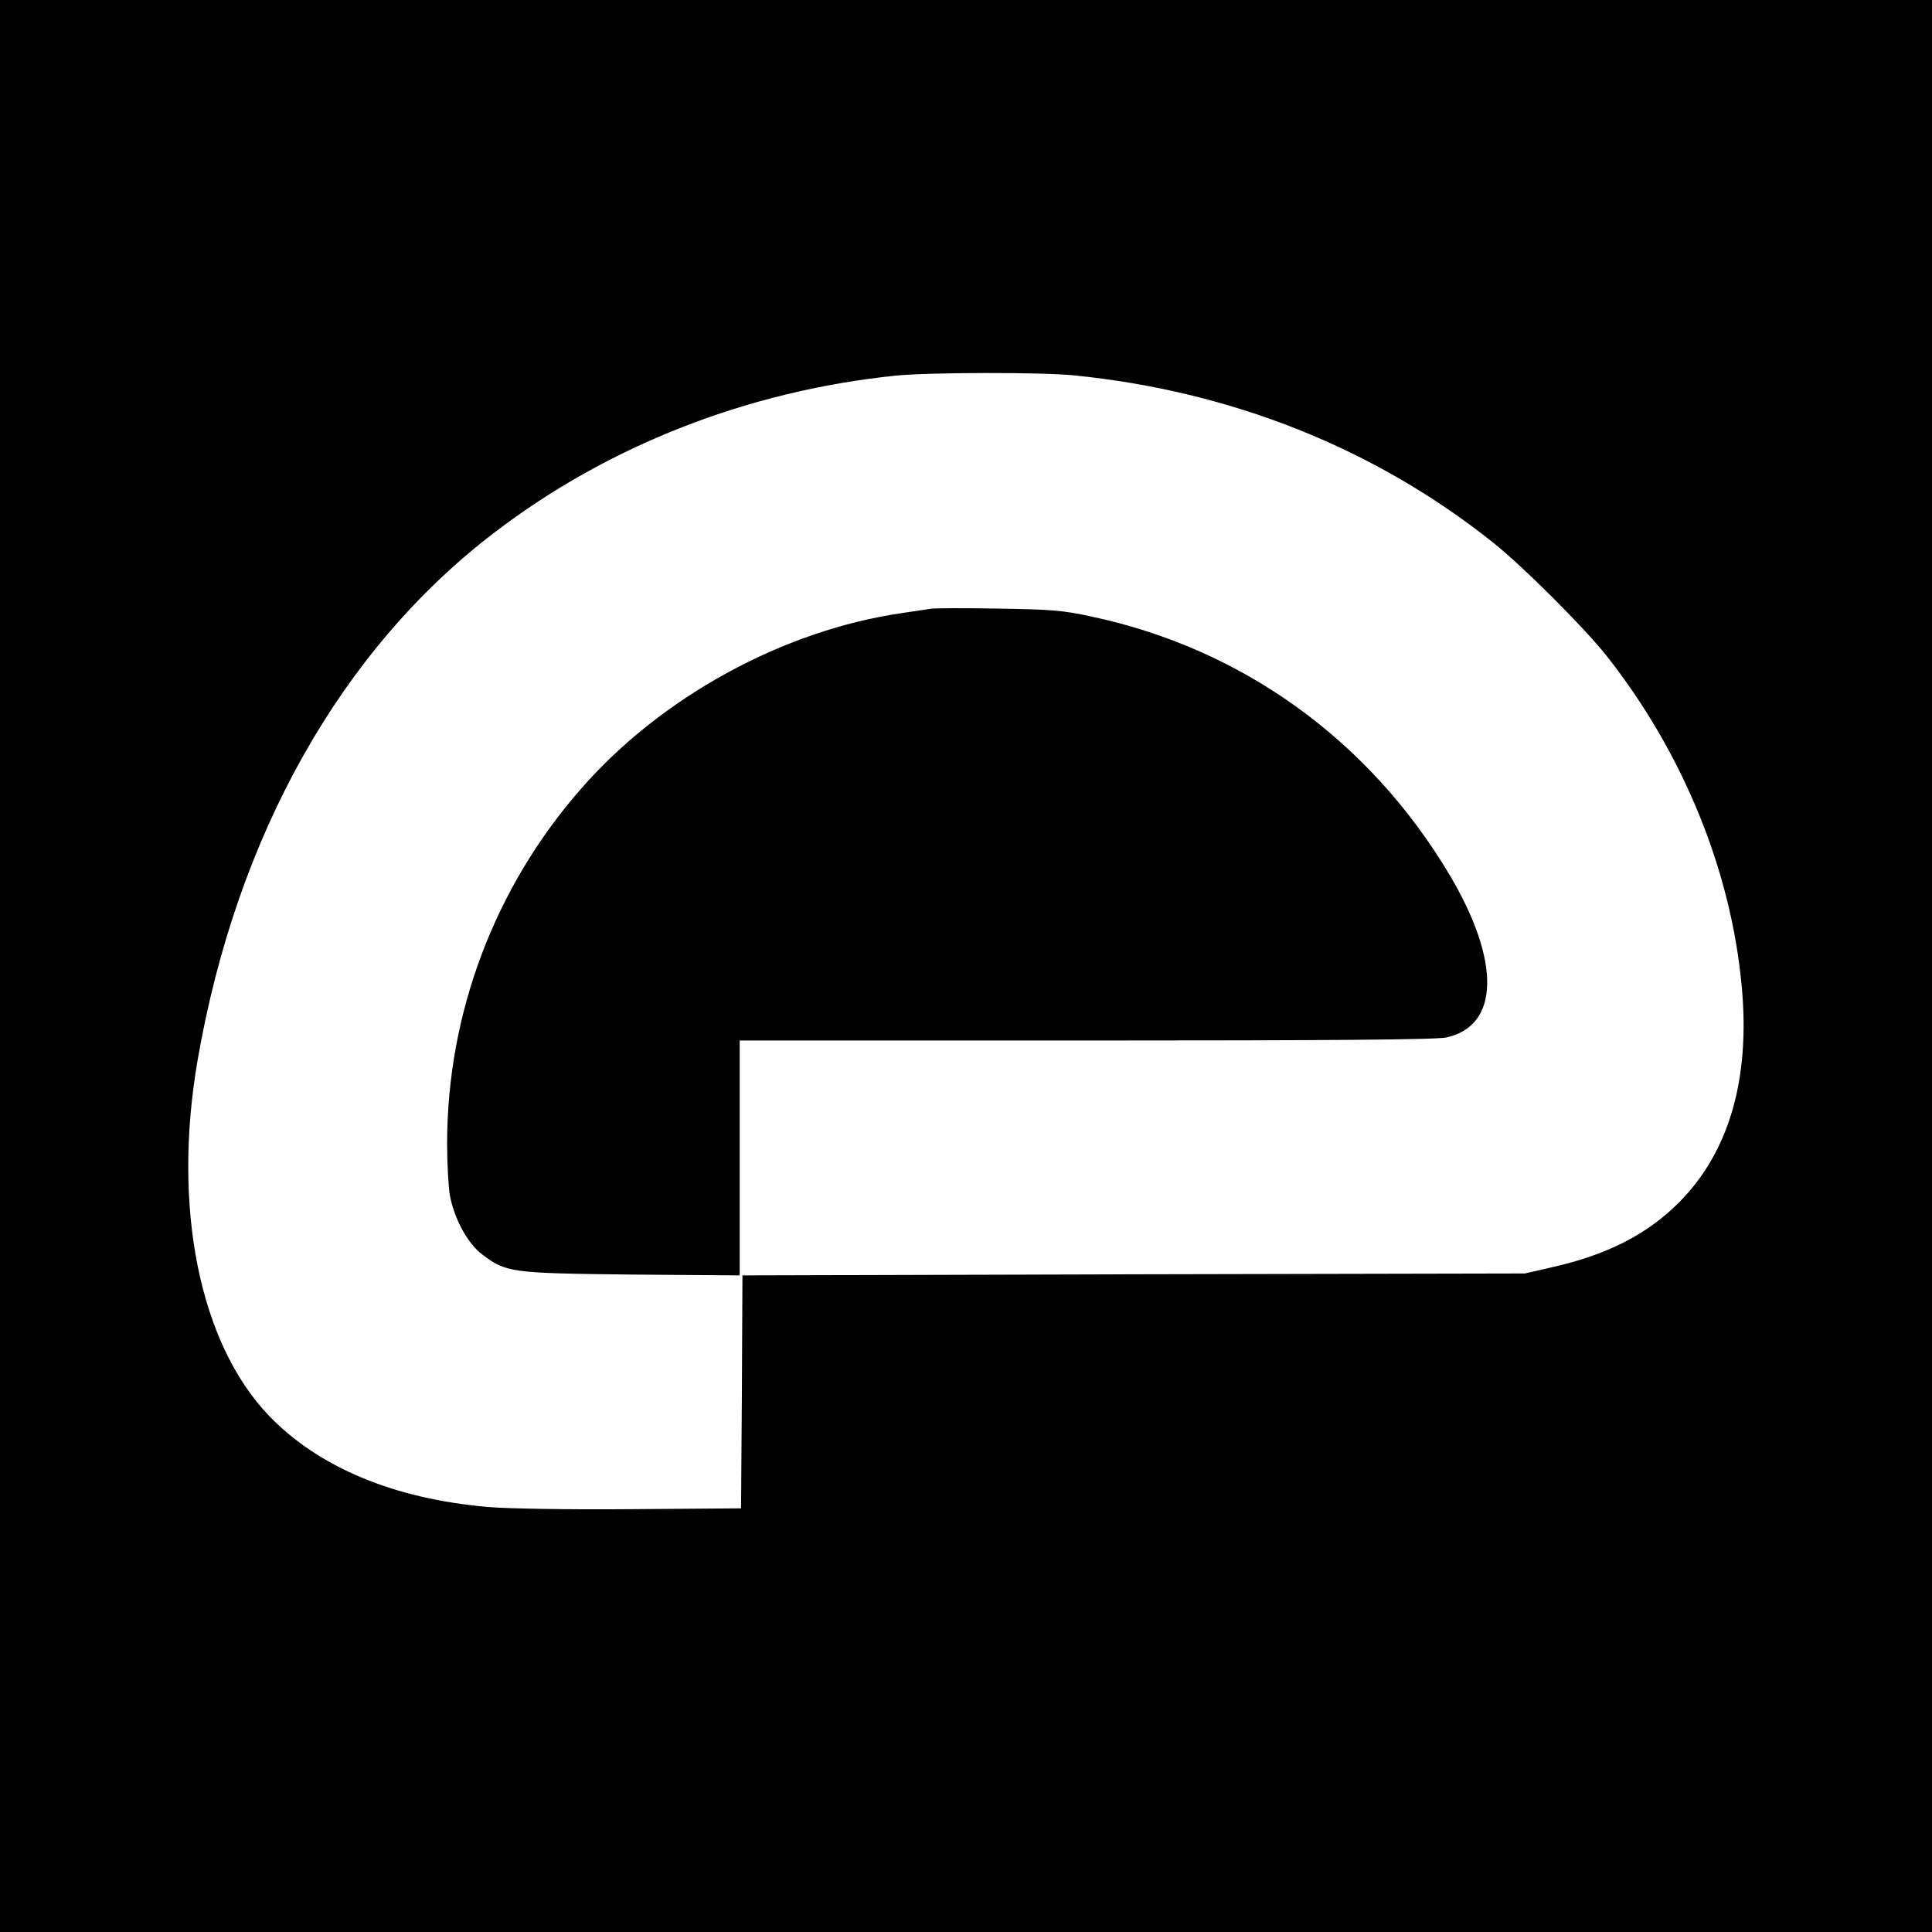
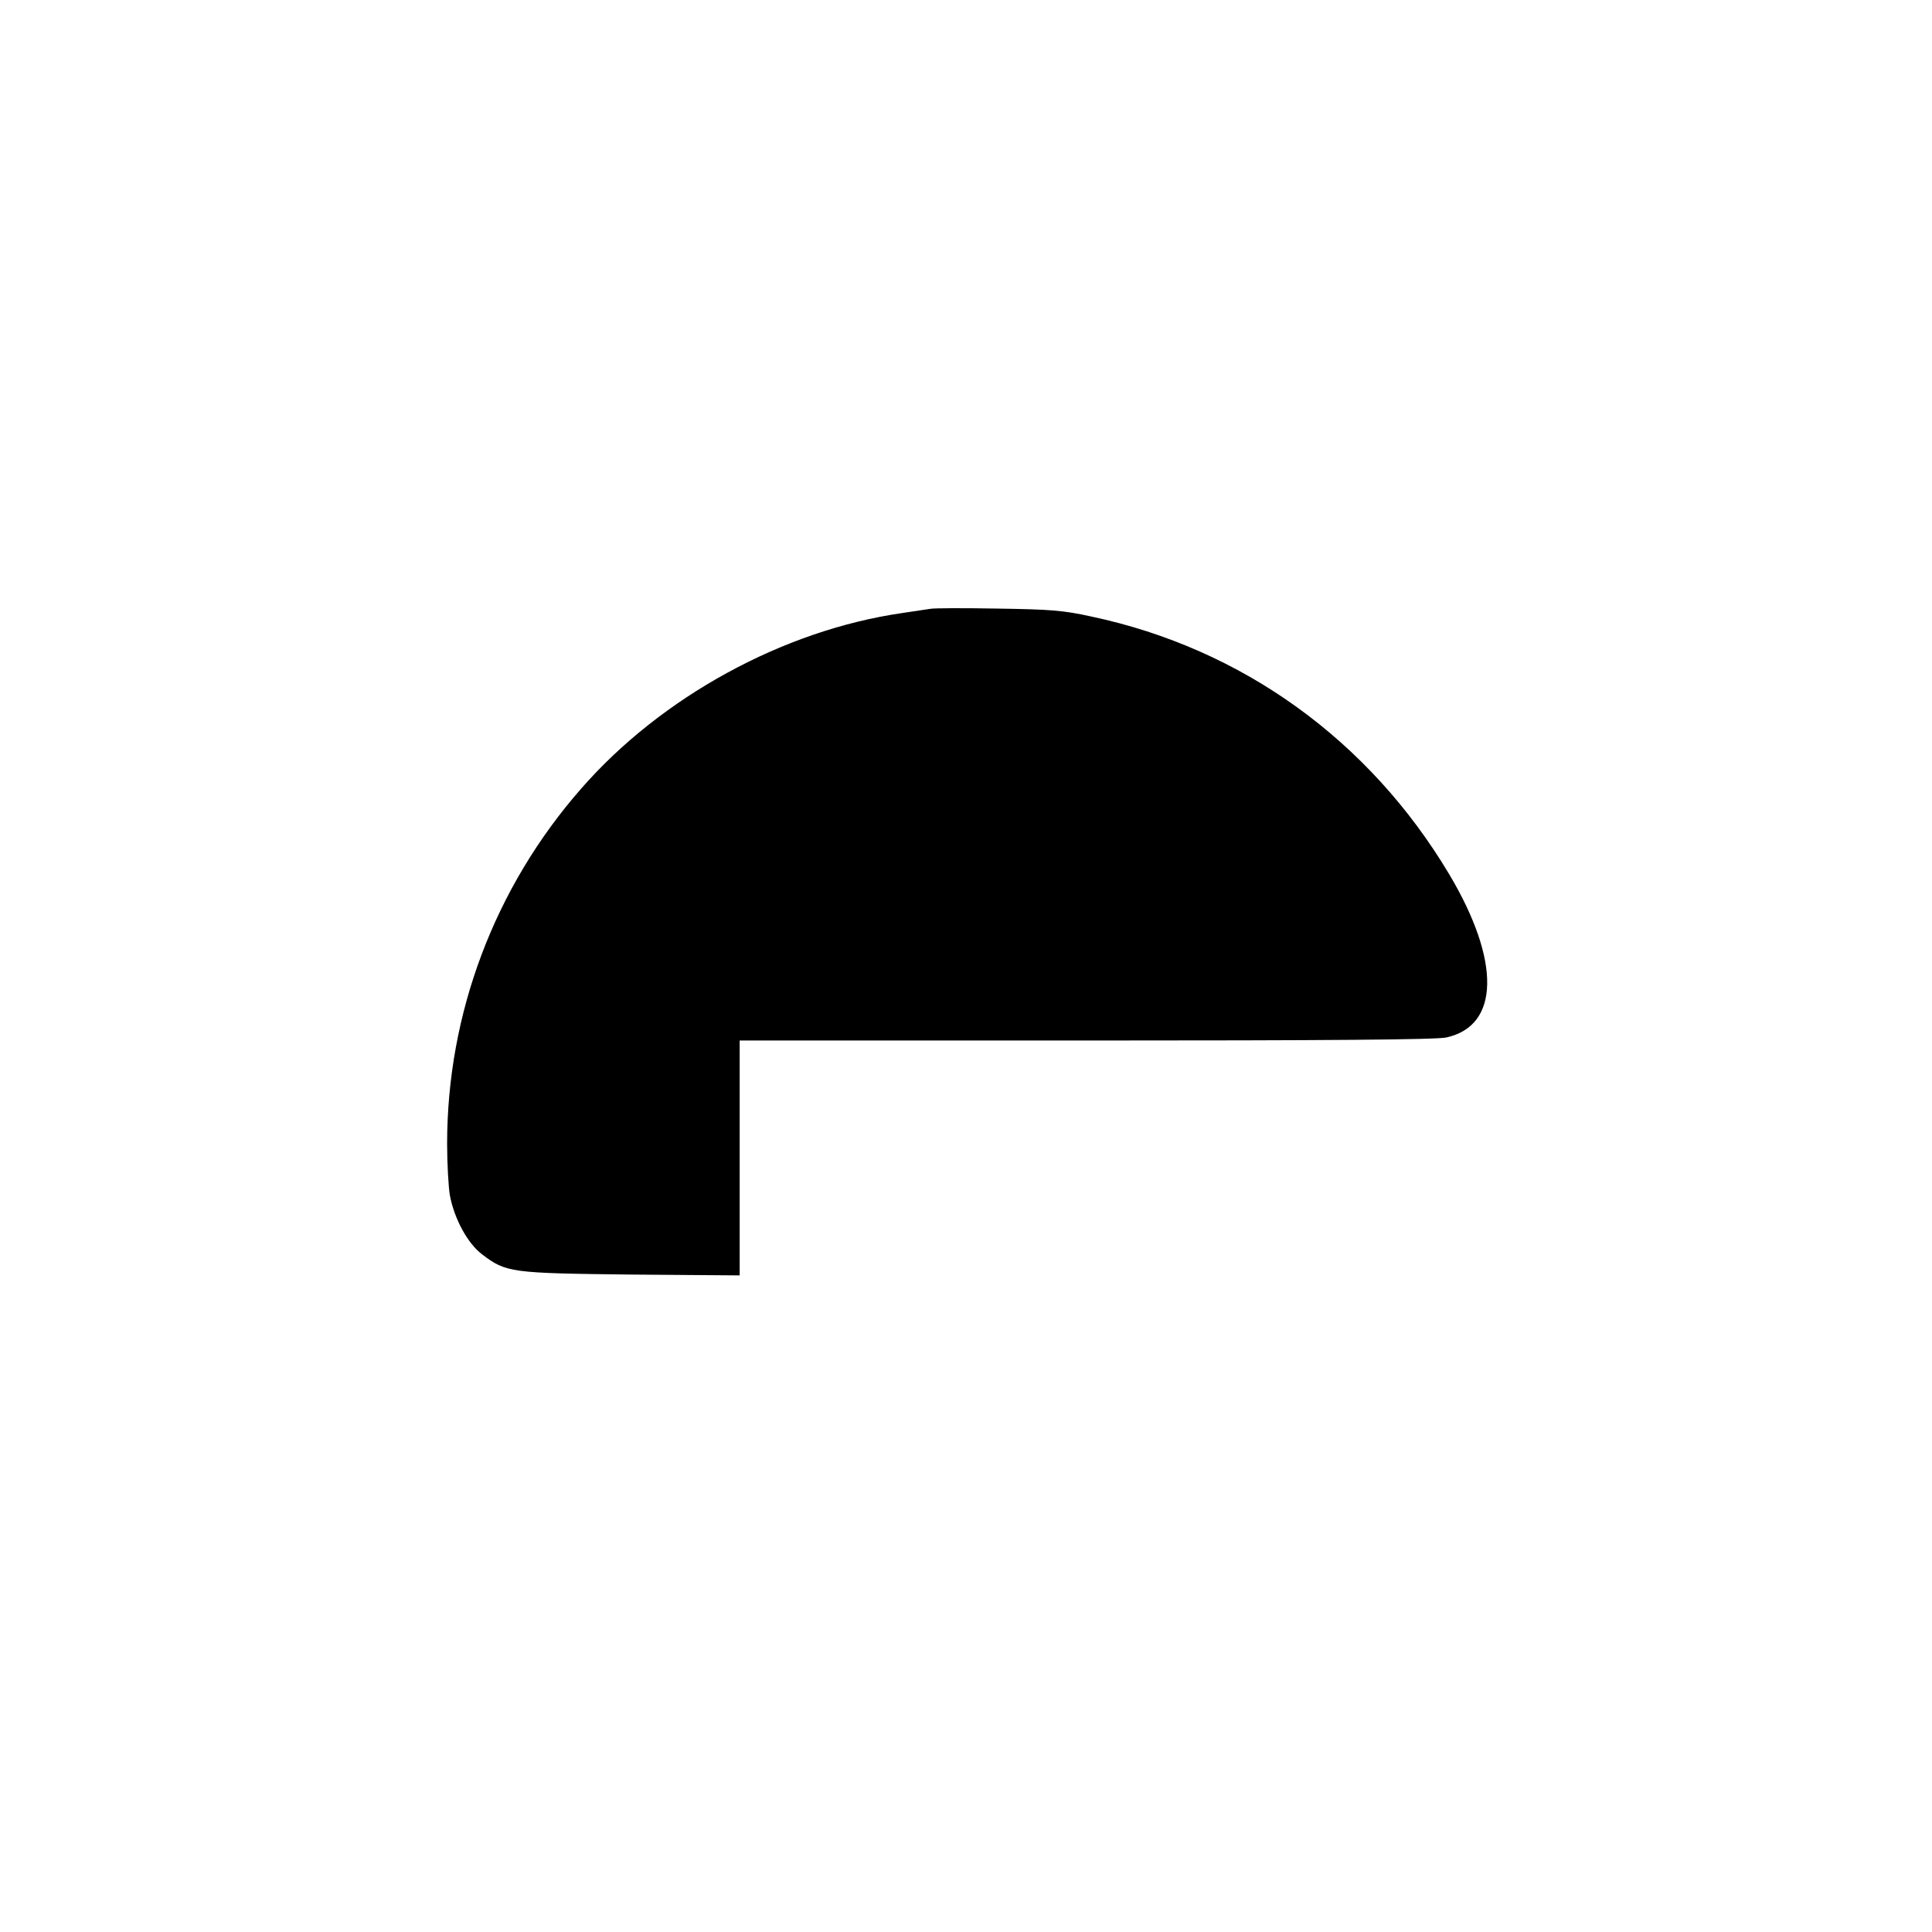
<svg xmlns="http://www.w3.org/2000/svg" version="1.0" width="700pt" height="700pt" viewBox="0 0 700 700" preserveAspectRatio="xMidYMid meet">
  <g transform="translate(0,700) scale(0.1,-0.1)" fill="#000000" stroke="none">
-     <path d="M0 3500 l0 -3500 3500 0 3500 0 0 3500 0 3500 -3500 0 -3500 0 0 -3500z m3891 2140 c570 -57 1090 -264 1519 -606 109 -87 328 -306 410 -409 278 -352 453 -780 491 -1203 30 -332 -46 -595 -226 -777 -115 -116 -260 -191 -460 -236 l-100 -23 -1417 -3 -1418 -4 -2 -422 -3 -422 -400 -3 c-225 -2 -452 2 -518 8 -342 30 -613 144 -793 331 -252 264 -350 755 -258 1288 141 814 520 1488 1076 1912 412 315 918 513 1453 568 117 12 527 13 646 1z" />
    <path d="M3370 4794 c-14 -2 -59 -9 -100 -15 -431 -62 -873 -303 -1164 -636 -314 -358 -486 -815 -486 -1287 0 -73 5 -158 10 -187 16 -85 64 -174 117 -214 87 -66 103 -68 541 -73 l392 -3 0 425 0 426 1255 0 c874 0 1270 3 1305 11 194 42 198 277 11 591 -290 486 -750 818 -1296 934 -104 23 -150 26 -340 29 -121 2 -231 2 -245 -1z" />
  </g>
</svg>